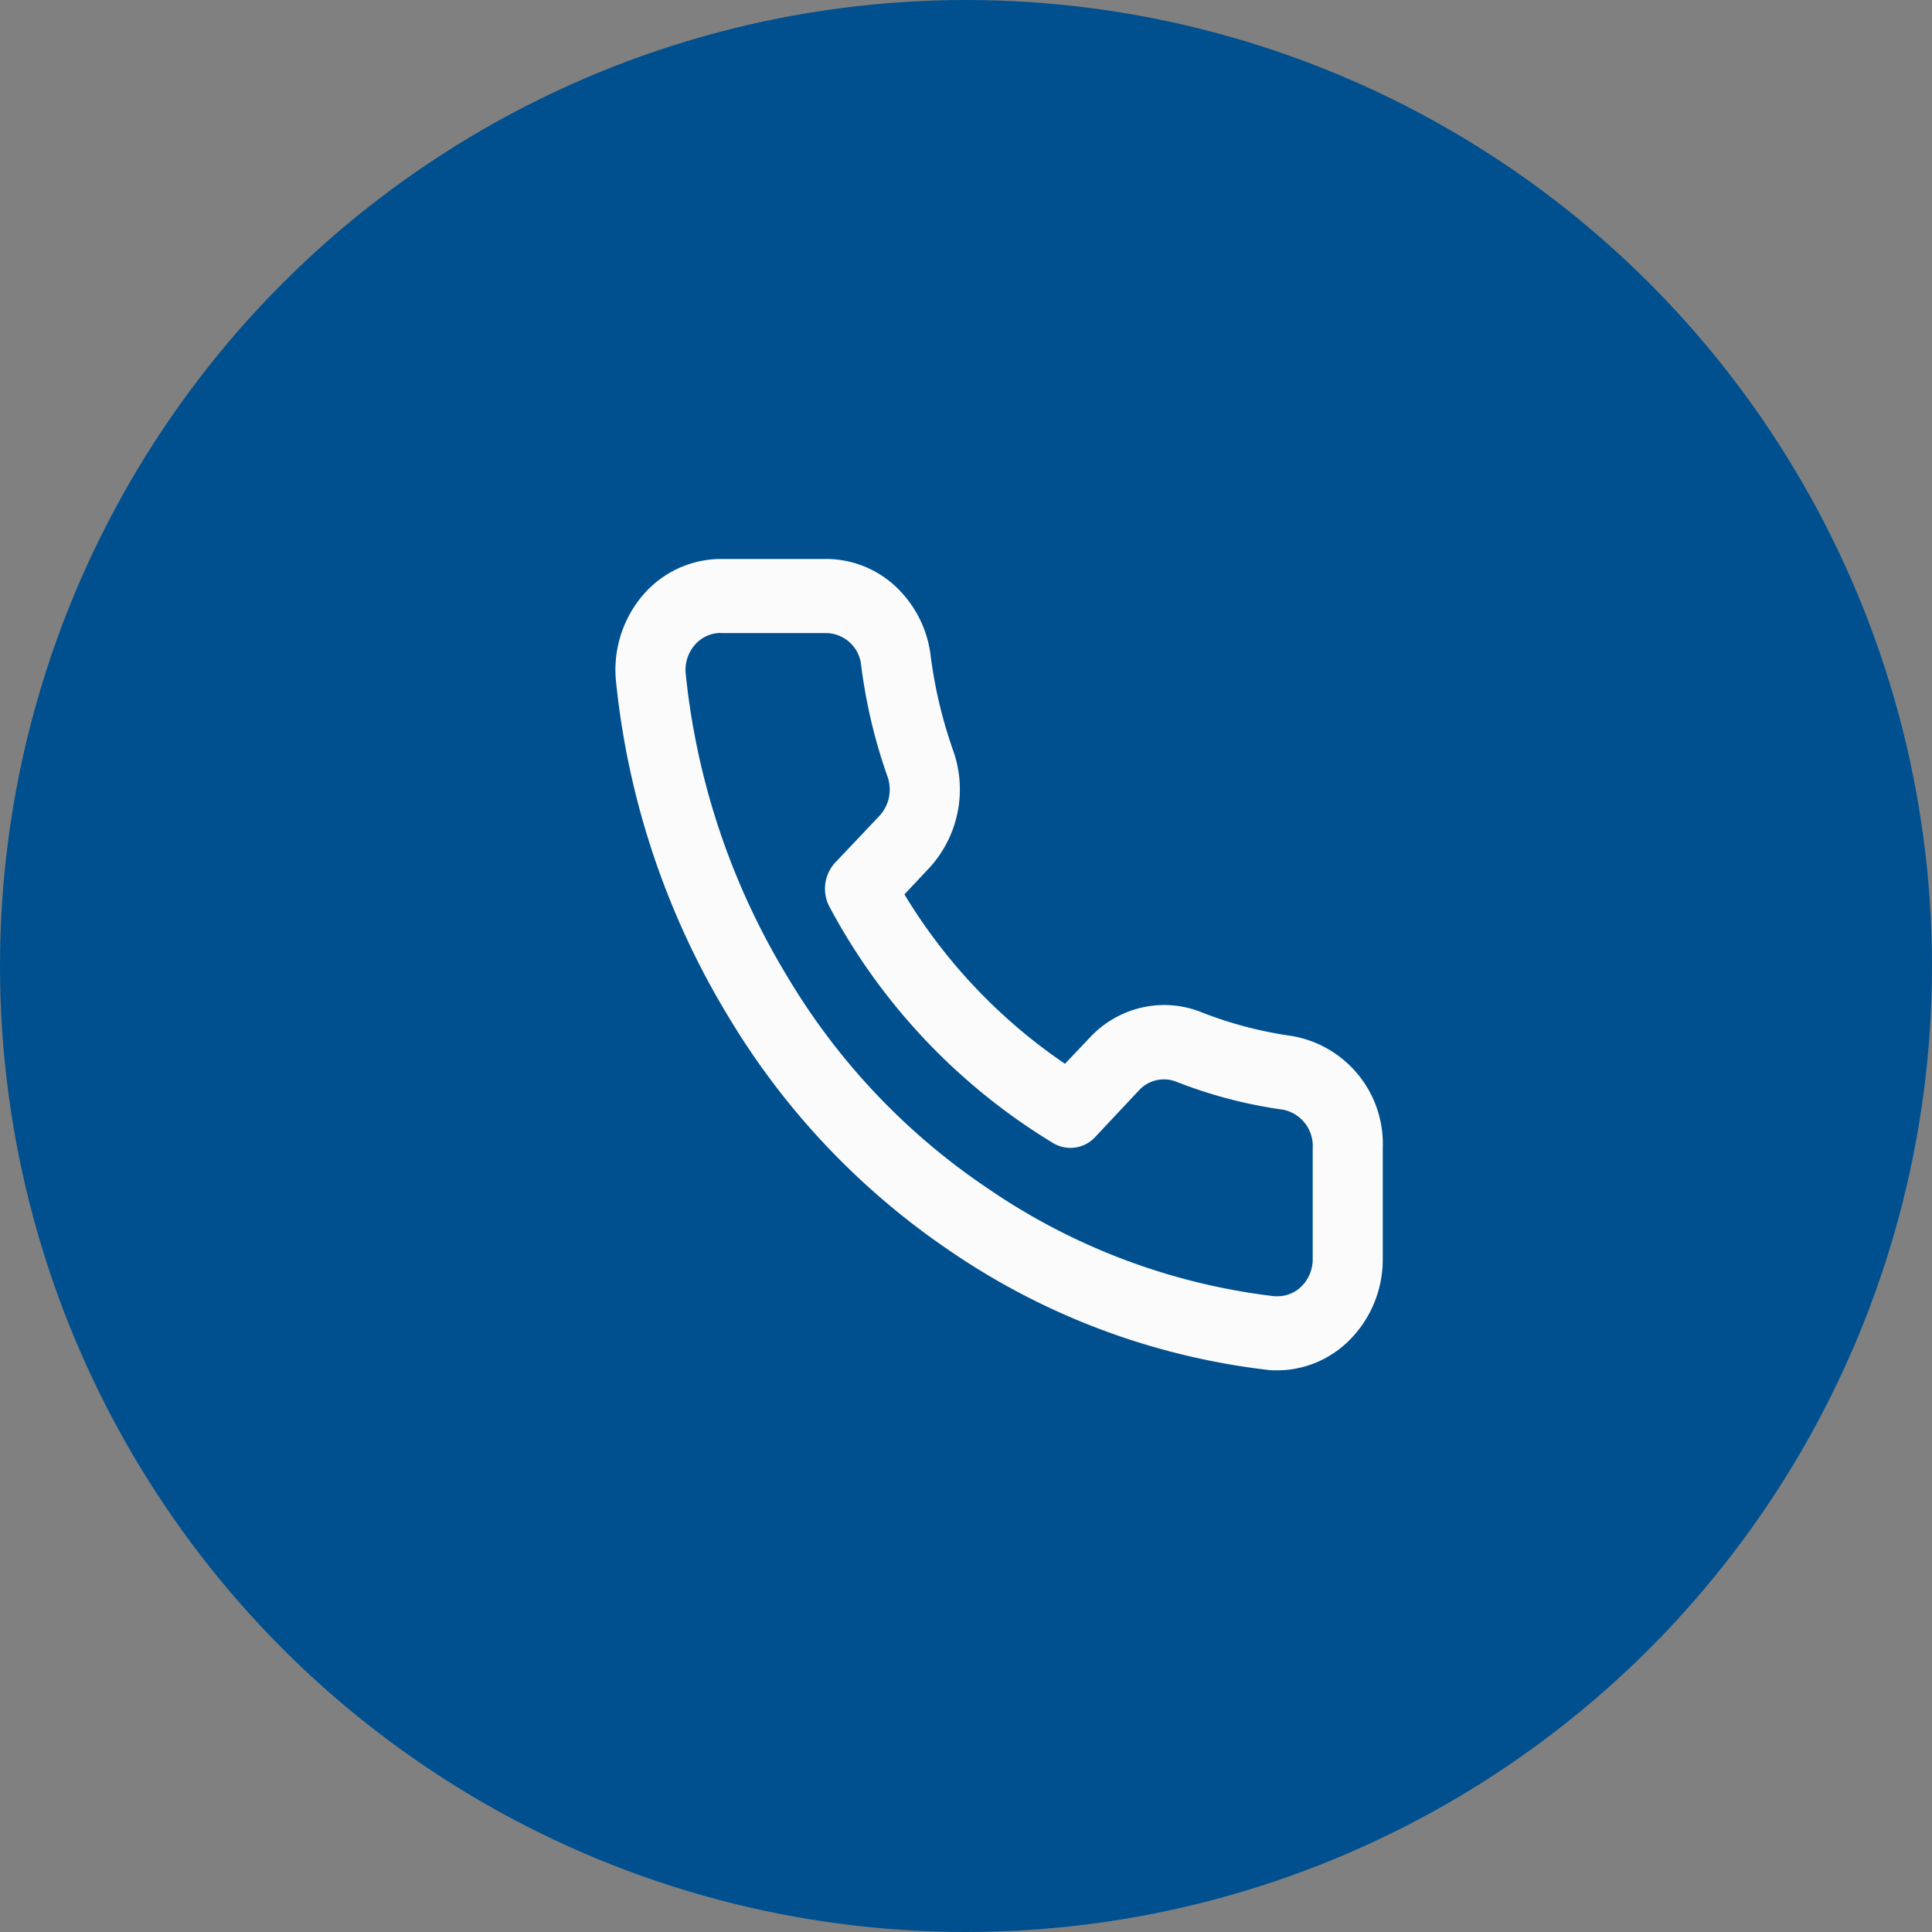
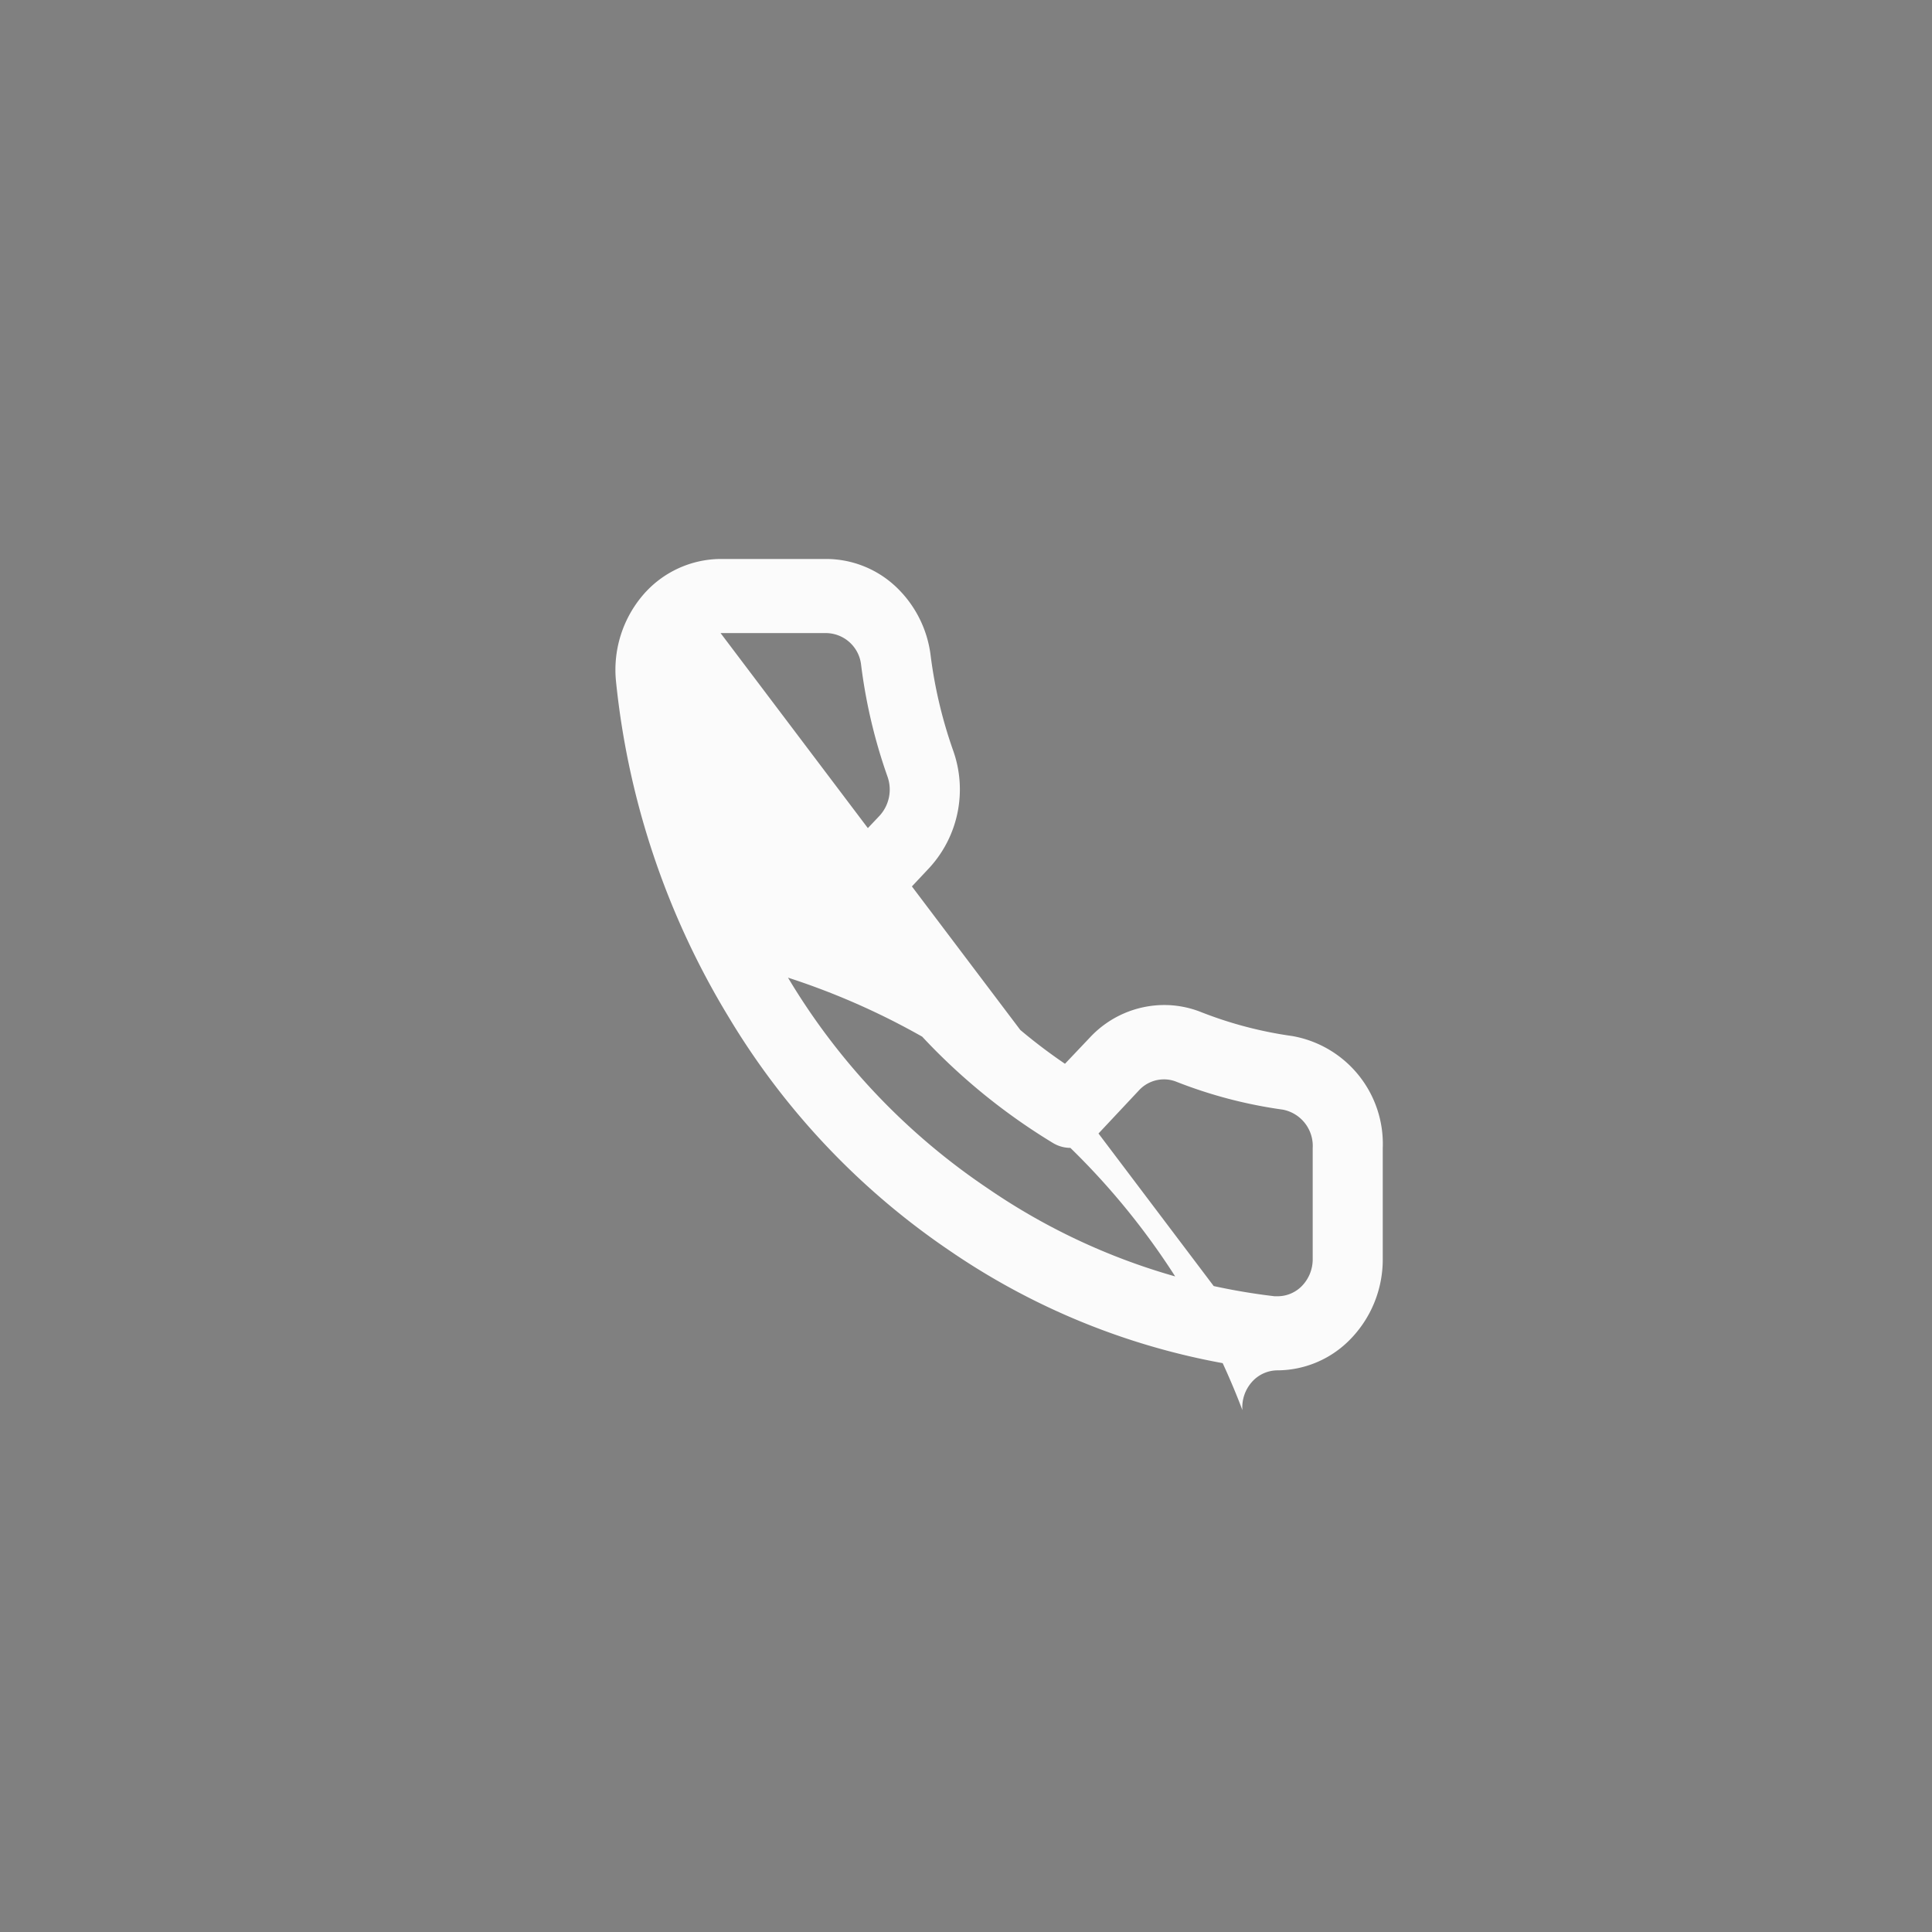
<svg xmlns="http://www.w3.org/2000/svg" width="31" height="31" viewBox="0 0 31 31">
  <rect x="0" y="0" width="31" height="31" fill="#808080" stroke="none" />
  <defs>
    <style>.a{fill:#00508f;}.b{fill:none;}.c{fill:#fbfbfb;}</style>
  </defs>
  <g transform="translate(-280 -7)">
-     <circle class="a" cx="15.5" cy="15.5" r="15.5" transform="translate(280 7)" />
    <g transform="translate(289.875 15.969)">
-       <path class="b" d="M10.621,13.019c-.053,0-.106,0-.158-.008a11.345,11.345,0,0,1-5.1-1.912A11.935,11.935,0,0,1,1.822,7.359,12.864,12.864,0,0,1,.007,1.942,1.848,1.848,0,0,1,.441.58,1.654,1.654,0,0,1,1.686,0h1.7A1.635,1.635,0,0,1,4.491.437a1.82,1.82,0,0,1,.565,1.1,7.362,7.362,0,0,0,.363,1.537,1.861,1.861,0,0,1-.382,1.882l-.4.426A8.754,8.754,0,0,0,7.213,8.1l.406-.428a1.634,1.634,0,0,1,1.187-.515,1.6,1.6,0,0,1,.592.114,6.407,6.407,0,0,0,1.463.384,1.757,1.757,0,0,1,1.451,1.8v1.772a1.832,1.832,0,0,1-.547,1.32A1.639,1.639,0,0,1,10.621,13.019ZM1.687,1.187a.551.551,0,0,0-.415.194.612.612,0,0,0-.146.444A11.626,11.626,0,0,0,2.769,6.718,10.647,10.647,0,0,0,5.975,10.1a10.251,10.251,0,0,0,4.6,1.73l.051,0a.545.545,0,0,0,.38-.156.613.613,0,0,0,.182-.442V9.453a.593.593,0,0,0-.478-.617A7.459,7.459,0,0,1,9,8.388a.535.535,0,0,0-.2-.038.548.548,0,0,0-.393.169L7.7,9.273a.54.54,0,0,1-.676.1A9.847,9.847,0,0,1,3.436,5.584a.618.618,0,0,1,.091-.713l.712-.752a.622.622,0,0,0,.126-.628A8.546,8.546,0,0,1,3.942,1.7a.572.572,0,0,0-.563-.511H1.687Z" transform="translate(0)" />
-       <path class="c" d="M10.621,13.019c-.053,0-.106,0-.158-.008a11.345,11.345,0,0,1-5.1-1.912A11.935,11.935,0,0,1,1.822,7.359,12.864,12.864,0,0,1,.007,1.942,1.848,1.848,0,0,1,.441.58,1.654,1.654,0,0,1,1.686,0h1.7A1.635,1.635,0,0,1,4.491.437a1.82,1.82,0,0,1,.565,1.1,7.362,7.362,0,0,0,.363,1.537,1.861,1.861,0,0,1-.382,1.882l-.4.426A8.754,8.754,0,0,0,7.213,8.1l.406-.428a1.634,1.634,0,0,1,1.187-.515,1.6,1.6,0,0,1,.592.114,6.407,6.407,0,0,0,1.463.384,1.757,1.757,0,0,1,1.451,1.8v1.772a1.832,1.832,0,0,1-.547,1.32A1.639,1.639,0,0,1,10.621,13.019ZM1.687,1.187a.551.551,0,0,0-.415.194.612.612,0,0,0-.146.444A11.626,11.626,0,0,0,2.769,6.718,10.647,10.647,0,0,0,5.975,10.1a10.251,10.251,0,0,0,4.6,1.73l.051,0a.545.545,0,0,0,.38-.156.613.613,0,0,0,.182-.442V9.453a.593.593,0,0,0-.478-.617A7.459,7.459,0,0,1,9,8.388a.535.535,0,0,0-.2-.038.548.548,0,0,0-.393.169L7.7,9.273a.54.54,0,0,1-.676.1A9.847,9.847,0,0,1,3.436,5.584a.618.618,0,0,1,.091-.713l.712-.752a.622.622,0,0,0,.126-.628A8.546,8.546,0,0,1,3.942,1.7a.572.572,0,0,0-.563-.511H1.687Z" transform="translate(0)" />
+       <path class="c" d="M10.621,13.019c-.053,0-.106,0-.158-.008a11.345,11.345,0,0,1-5.1-1.912A11.935,11.935,0,0,1,1.822,7.359,12.864,12.864,0,0,1,.007,1.942,1.848,1.848,0,0,1,.441.58,1.654,1.654,0,0,1,1.686,0h1.7A1.635,1.635,0,0,1,4.491.437a1.82,1.82,0,0,1,.565,1.1,7.362,7.362,0,0,0,.363,1.537,1.861,1.861,0,0,1-.382,1.882l-.4.426A8.754,8.754,0,0,0,7.213,8.1l.406-.428a1.634,1.634,0,0,1,1.187-.515,1.6,1.6,0,0,1,.592.114,6.407,6.407,0,0,0,1.463.384,1.757,1.757,0,0,1,1.451,1.8v1.772a1.832,1.832,0,0,1-.547,1.32A1.639,1.639,0,0,1,10.621,13.019Za.551.551,0,0,0-.415.194.612.612,0,0,0-.146.444A11.626,11.626,0,0,0,2.769,6.718,10.647,10.647,0,0,0,5.975,10.1a10.251,10.251,0,0,0,4.6,1.73l.051,0a.545.545,0,0,0,.38-.156.613.613,0,0,0,.182-.442V9.453a.593.593,0,0,0-.478-.617A7.459,7.459,0,0,1,9,8.388a.535.535,0,0,0-.2-.038.548.548,0,0,0-.393.169L7.7,9.273a.54.54,0,0,1-.676.1A9.847,9.847,0,0,1,3.436,5.584a.618.618,0,0,1,.091-.713l.712-.752a.622.622,0,0,0,.126-.628A8.546,8.546,0,0,1,3.942,1.7a.572.572,0,0,0-.563-.511H1.687Z" transform="translate(0)" />
    </g>
  </g>
</svg>